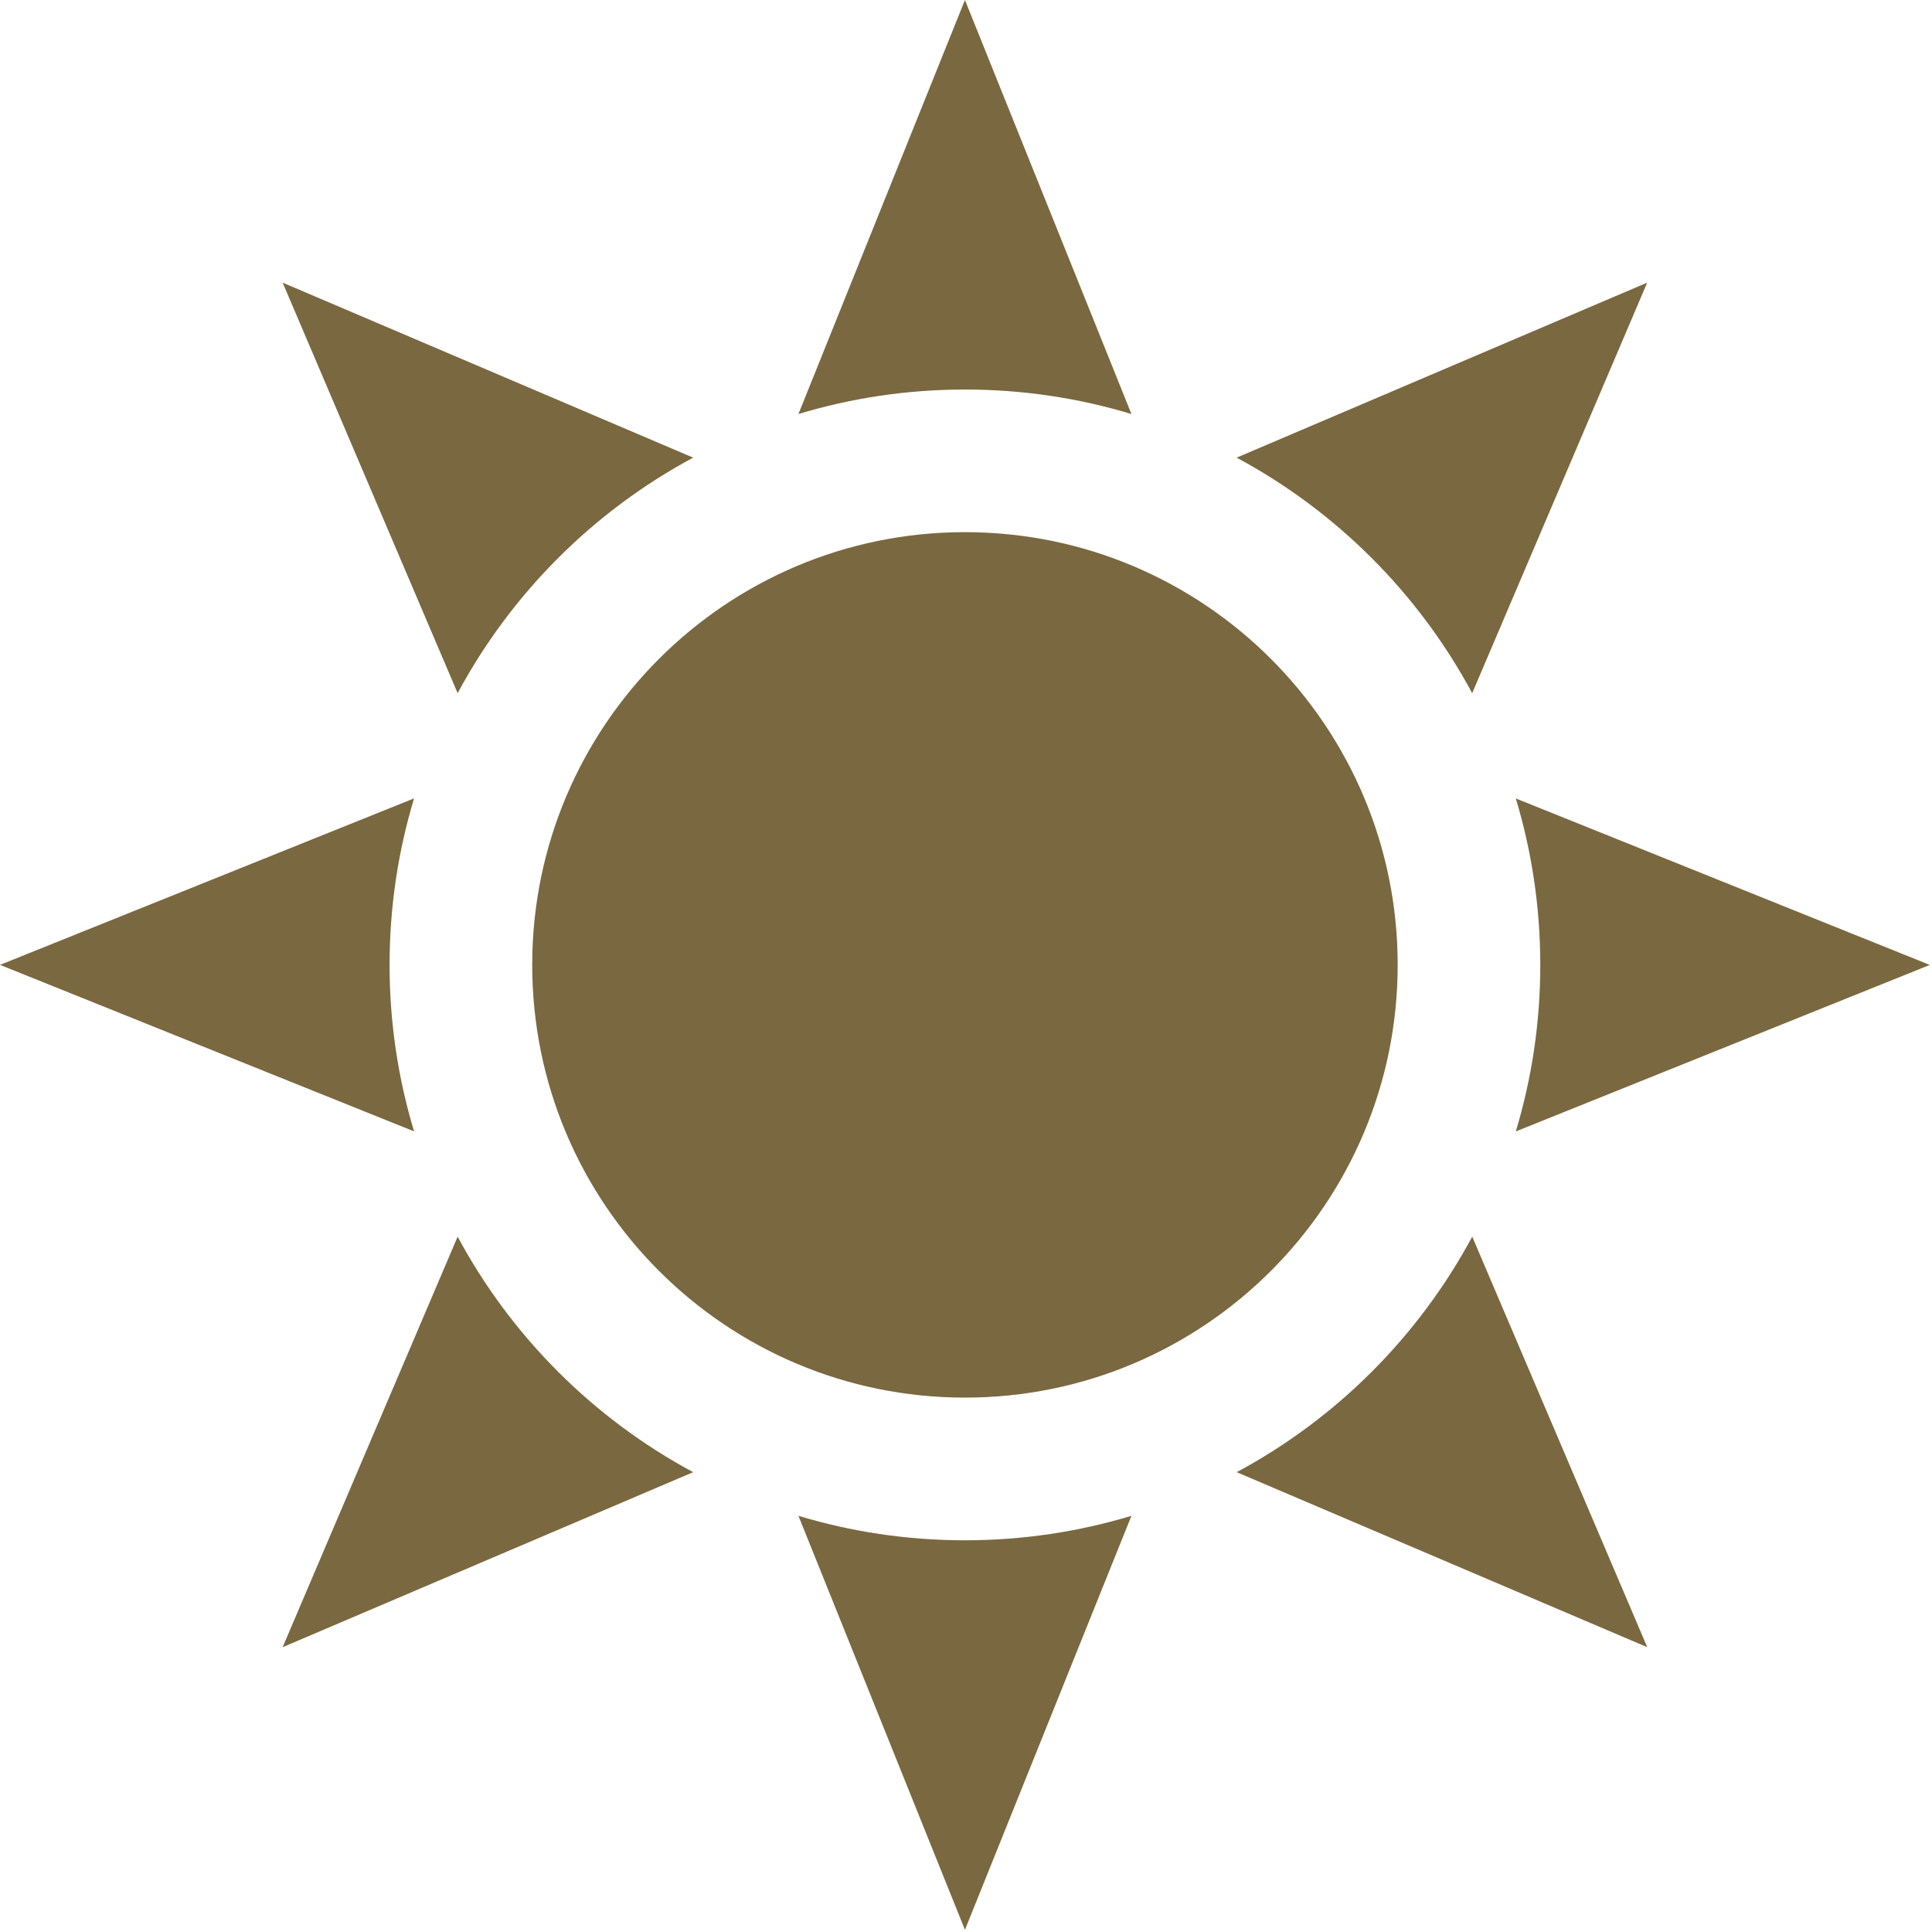
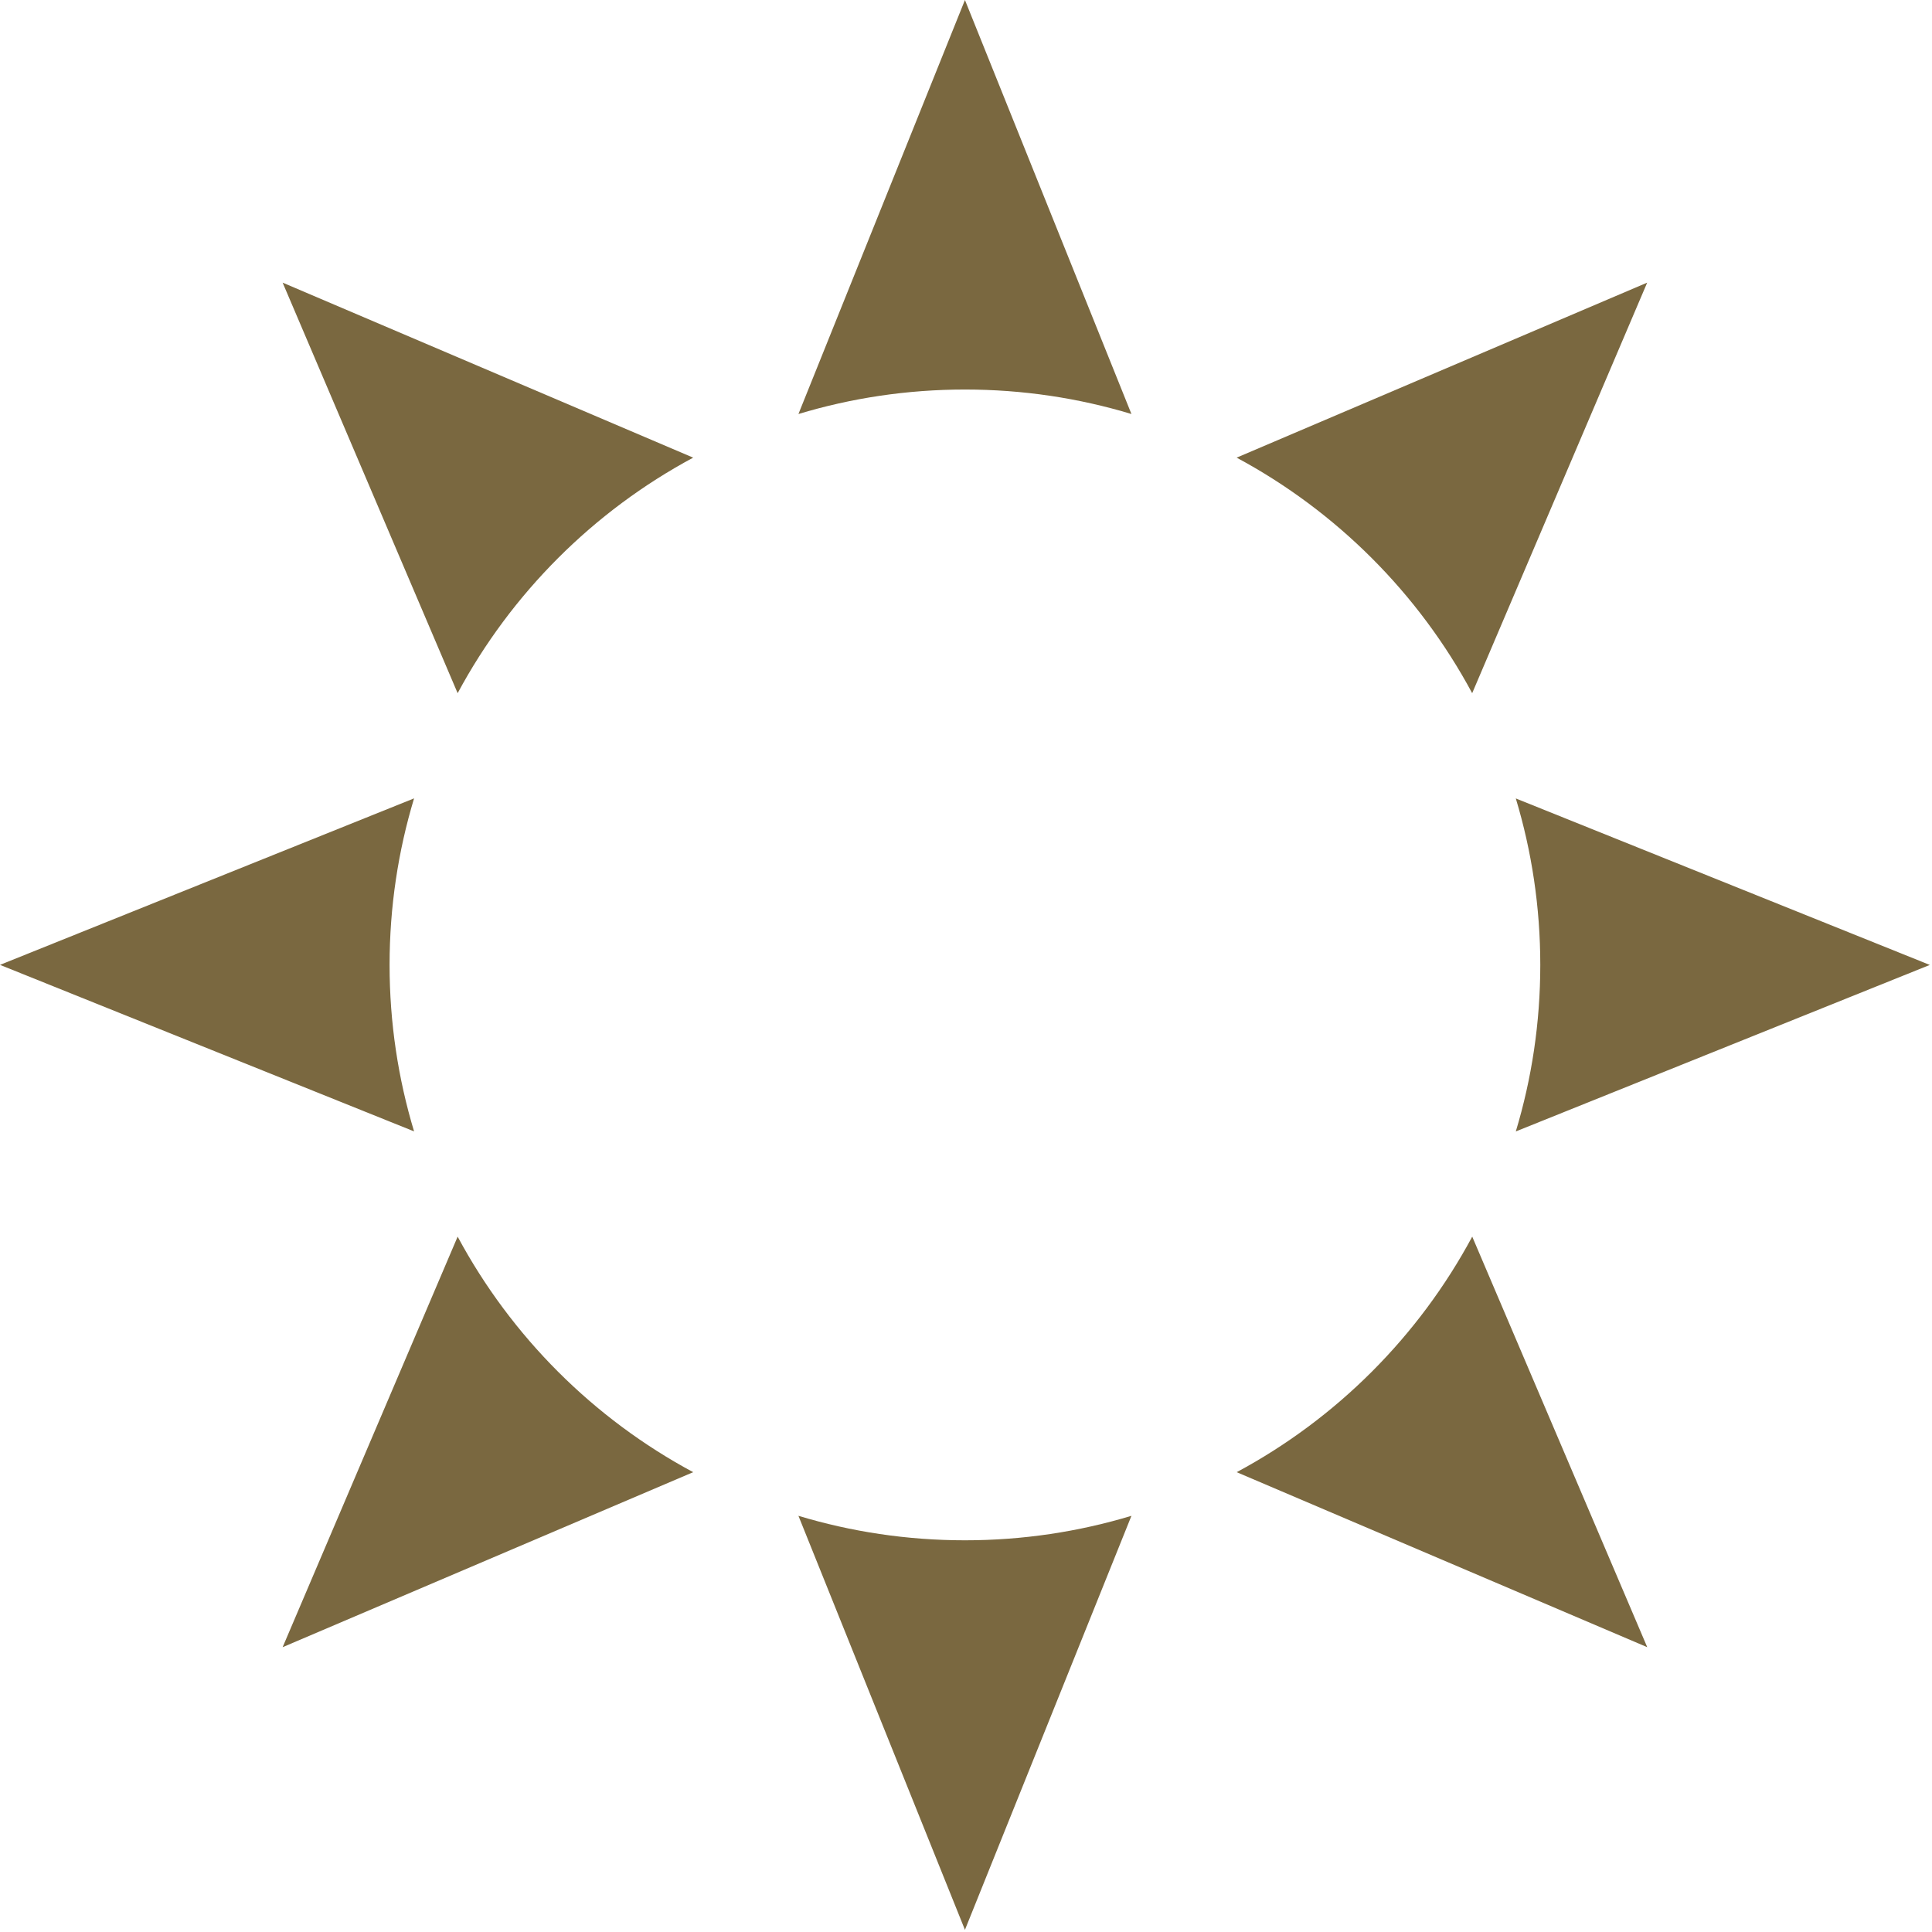
<svg xmlns="http://www.w3.org/2000/svg" width="309" height="309" viewBox="0 0 309 309" fill="none">
-   <path d="M154.332 223.531C192.556 223.531 223.542 192.545 223.542 154.321C223.542 116.098 192.556 85.111 154.332 85.111C116.108 85.111 85.122 116.098 85.122 154.321C85.122 192.545 116.108 223.531 154.332 223.531Z" fill="#7A6840" />
  <path d="M180.961 66.217L154.331 0L127.7 66.217C136.136 63.67 145.068 62.3 154.331 62.3C163.593 62.3 172.534 63.67 180.961 66.217Z" fill="#7A6840" />
  <path d="M110.866 73.195L45.203 45.204L73.195 110.867C81.767 94.908 94.897 81.767 110.866 73.195Z" fill="#7A6840" />
  <path d="M66.226 127.69L0 154.32L66.226 180.951C63.68 172.515 62.309 163.583 62.309 154.32C62.309 145.058 63.68 136.116 66.226 127.69Z" fill="#7A6840" />
  <path d="M73.195 197.785L45.203 263.448L110.866 235.457C94.907 226.885 81.767 213.754 73.195 197.785Z" fill="#7A6840" />
  <path d="M127.7 242.436L154.331 308.652L180.961 242.436C172.525 244.982 163.593 246.352 154.331 246.352C145.068 246.352 136.126 244.982 127.7 242.436Z" fill="#7A6840" />
  <path d="M197.794 235.457L263.457 263.448L235.466 197.785C226.894 213.744 213.763 226.885 197.794 235.457Z" fill="#7A6840" />
  <path d="M242.434 180.961L308.65 154.33L242.434 127.7C244.98 136.136 246.35 145.068 246.35 154.33C246.35 163.593 244.98 172.534 242.434 180.961Z" fill="#7A6840" />
  <path d="M235.457 110.867L263.448 45.204L197.785 73.195C213.744 81.767 226.884 94.898 235.457 110.867Z" fill="#7A6840" />
</svg>